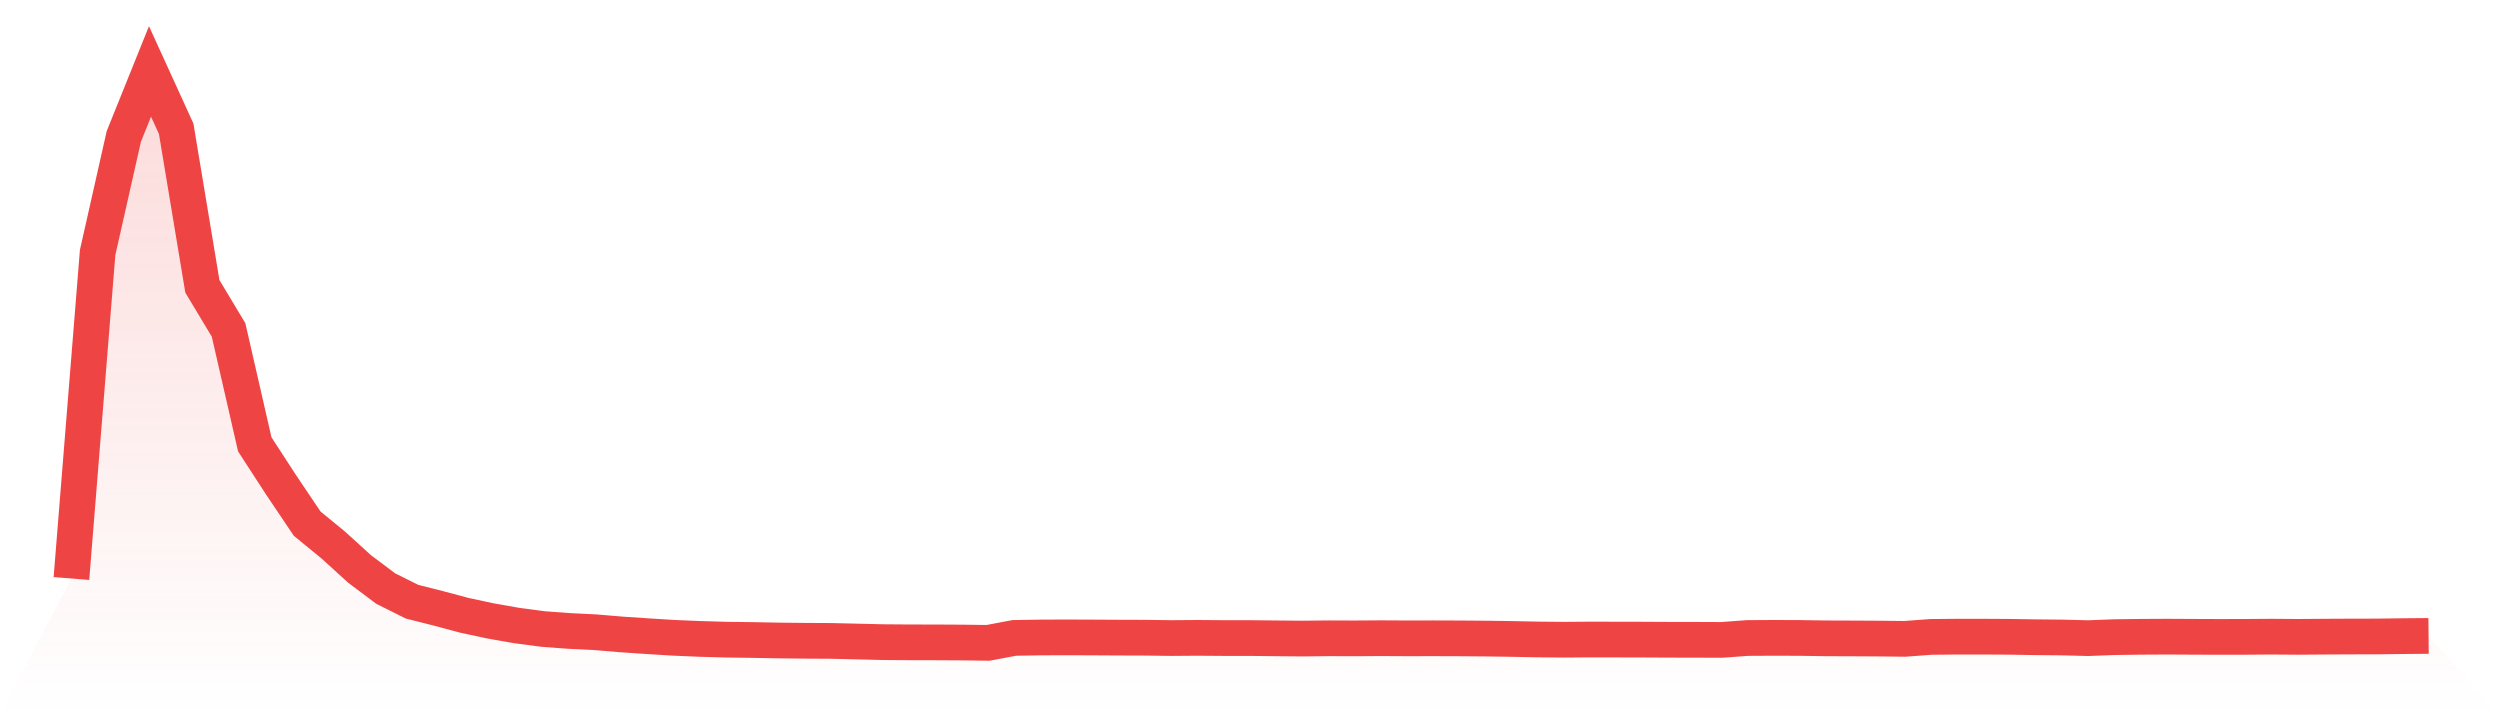
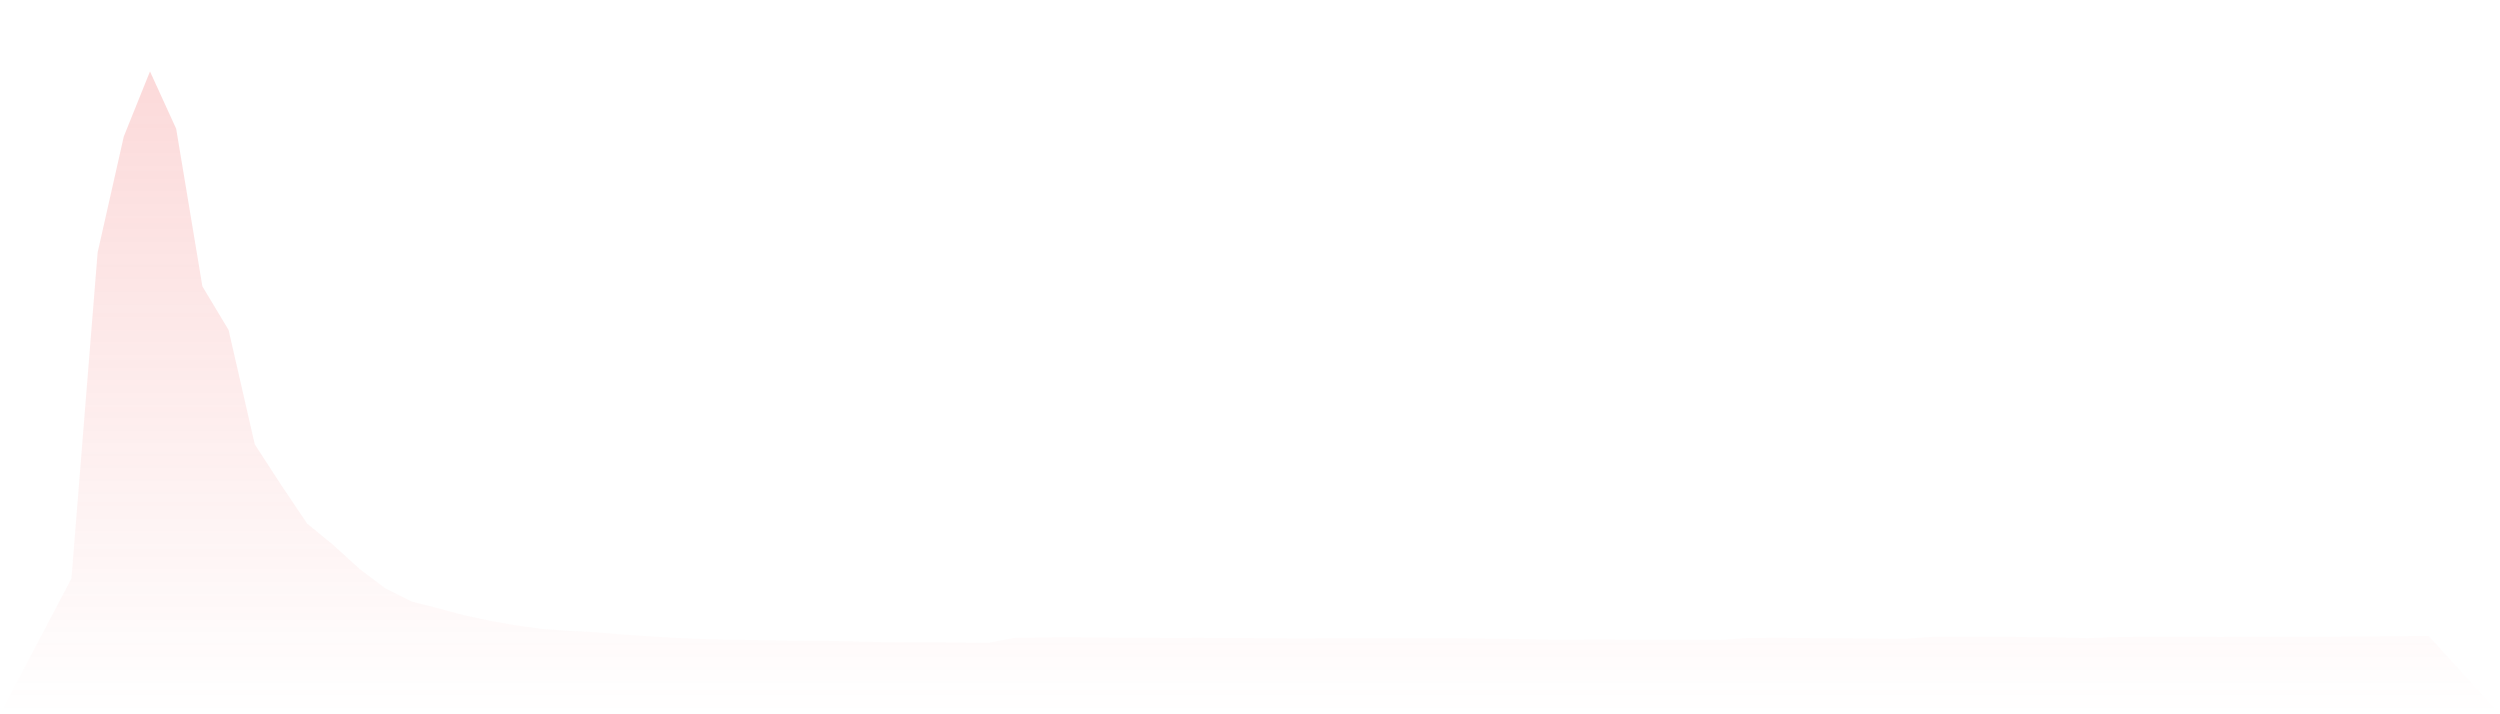
<svg xmlns="http://www.w3.org/2000/svg" viewBox="0 0 140 40">
  <defs>
    <linearGradient id="gradient" x1="0" x2="0" y1="0" y2="1">
      <stop offset="0%" stop-color="#ef4444" stop-opacity="0.2" />
      <stop offset="100%" stop-color="#ef4444" stop-opacity="0" />
    </linearGradient>
  </defs>
  <path d="M4,32.397 L4,32.397 L5.467,14.141 L6.933,7.643 L8.4,4 L9.867,7.213 L11.333,16.035 L12.8,18.477 L14.267,24.883 L15.733,27.141 L17.2,29.323 L18.667,30.525 L20.133,31.859 L21.6,32.96 L23.067,33.693 L24.533,34.064 L26,34.456 L27.467,34.771 L28.933,35.029 L30.4,35.224 L31.867,35.333 L33.333,35.405 L34.8,35.528 L36.267,35.627 L37.733,35.717 L39.2,35.779 L40.667,35.821 L42.133,35.84 L43.6,35.867 L45.067,35.883 L46.533,35.891 L48,35.925 L49.467,35.96 L50.933,35.971 L52.4,35.973 L53.867,35.981 L55.333,36 L56.8,35.723 L58.267,35.699 L59.733,35.693 L61.2,35.699 L62.667,35.707 L64.133,35.712 L65.6,35.731 L67.067,35.72 L68.533,35.731 L70,35.731 L71.467,35.747 L72.933,35.76 L74.4,35.744 L75.867,35.749 L77.333,35.739 L78.8,35.747 L80.267,35.744 L81.733,35.749 L83.2,35.76 L84.667,35.781 L86.133,35.811 L87.6,35.824 L89.067,35.813 L90.533,35.816 L92,35.819 L93.467,35.827 L94.933,35.829 L96.4,35.835 L97.867,35.728 L99.333,35.72 L100.8,35.725 L102.267,35.747 L103.733,35.752 L105.2,35.76 L106.667,35.776 L108.133,35.667 L109.6,35.653 L111.067,35.653 L112.533,35.661 L114,35.685 L115.467,35.699 L116.933,35.736 L118.4,35.68 L119.867,35.661 L121.333,35.653 L122.8,35.661 L124.267,35.667 L125.733,35.664 L127.2,35.653 L128.667,35.664 L130.133,35.653 L131.6,35.645 L133.067,35.643 L134.533,35.624 L136,35.611 L140,40 L0,40 z" fill="url(#gradient)" />
-   <path d="M4,32.397 L4,32.397 L5.467,14.141 L6.933,7.643 L8.4,4 L9.867,7.213 L11.333,16.035 L12.8,18.477 L14.267,24.883 L15.733,27.141 L17.2,29.323 L18.667,30.525 L20.133,31.859 L21.6,32.96 L23.067,33.693 L24.533,34.064 L26,34.456 L27.467,34.771 L28.933,35.029 L30.4,35.224 L31.867,35.333 L33.333,35.405 L34.8,35.528 L36.267,35.627 L37.733,35.717 L39.2,35.779 L40.667,35.821 L42.133,35.84 L43.6,35.867 L45.067,35.883 L46.533,35.891 L48,35.925 L49.467,35.96 L50.933,35.971 L52.4,35.973 L53.867,35.981 L55.333,36 L56.8,35.723 L58.267,35.699 L59.733,35.693 L61.2,35.699 L62.667,35.707 L64.133,35.712 L65.6,35.731 L67.067,35.72 L68.533,35.731 L70,35.731 L71.467,35.747 L72.933,35.76 L74.4,35.744 L75.867,35.749 L77.333,35.739 L78.8,35.747 L80.267,35.744 L81.733,35.749 L83.2,35.76 L84.667,35.781 L86.133,35.811 L87.6,35.824 L89.067,35.813 L90.533,35.816 L92,35.819 L93.467,35.827 L94.933,35.829 L96.4,35.835 L97.867,35.728 L99.333,35.72 L100.8,35.725 L102.267,35.747 L103.733,35.752 L105.2,35.76 L106.667,35.776 L108.133,35.667 L109.6,35.653 L111.067,35.653 L112.533,35.661 L114,35.685 L115.467,35.699 L116.933,35.736 L118.4,35.68 L119.867,35.661 L121.333,35.653 L122.8,35.661 L124.267,35.667 L125.733,35.664 L127.2,35.653 L128.667,35.664 L130.133,35.653 L131.6,35.645 L133.067,35.643 L134.533,35.624 L136,35.611" fill="none" stroke="#ef4444" stroke-width="2" />
</svg>